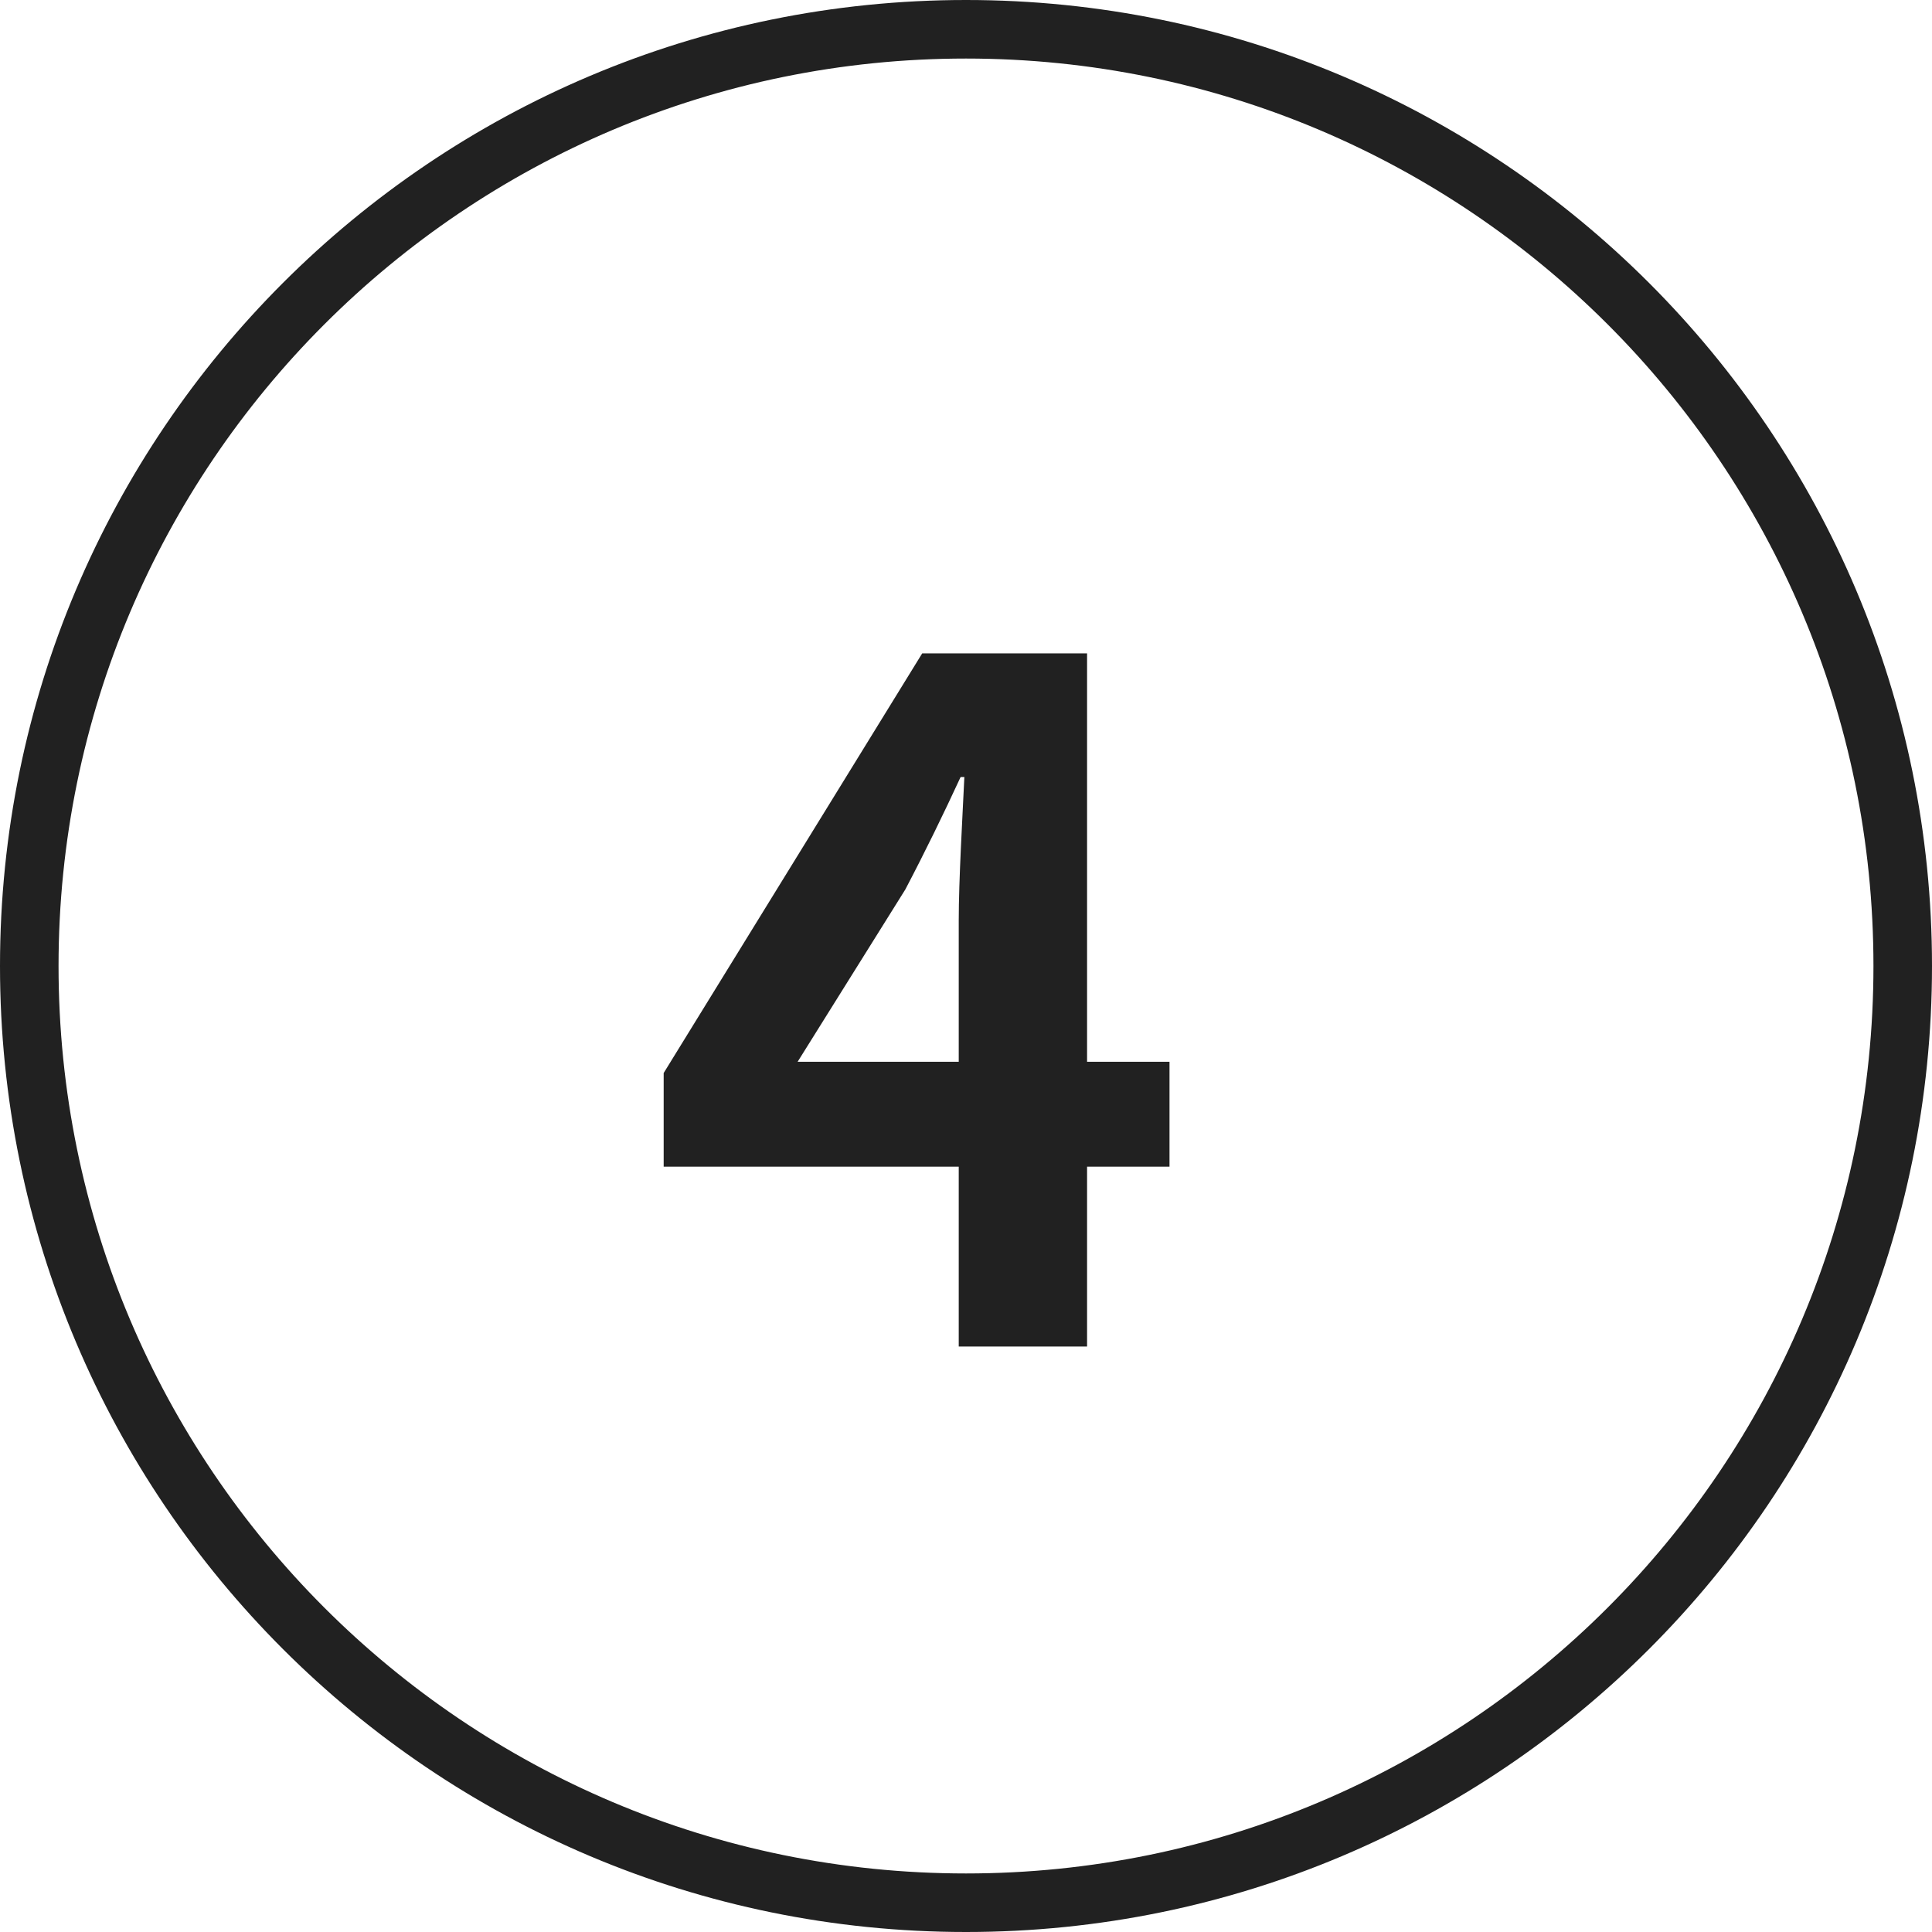
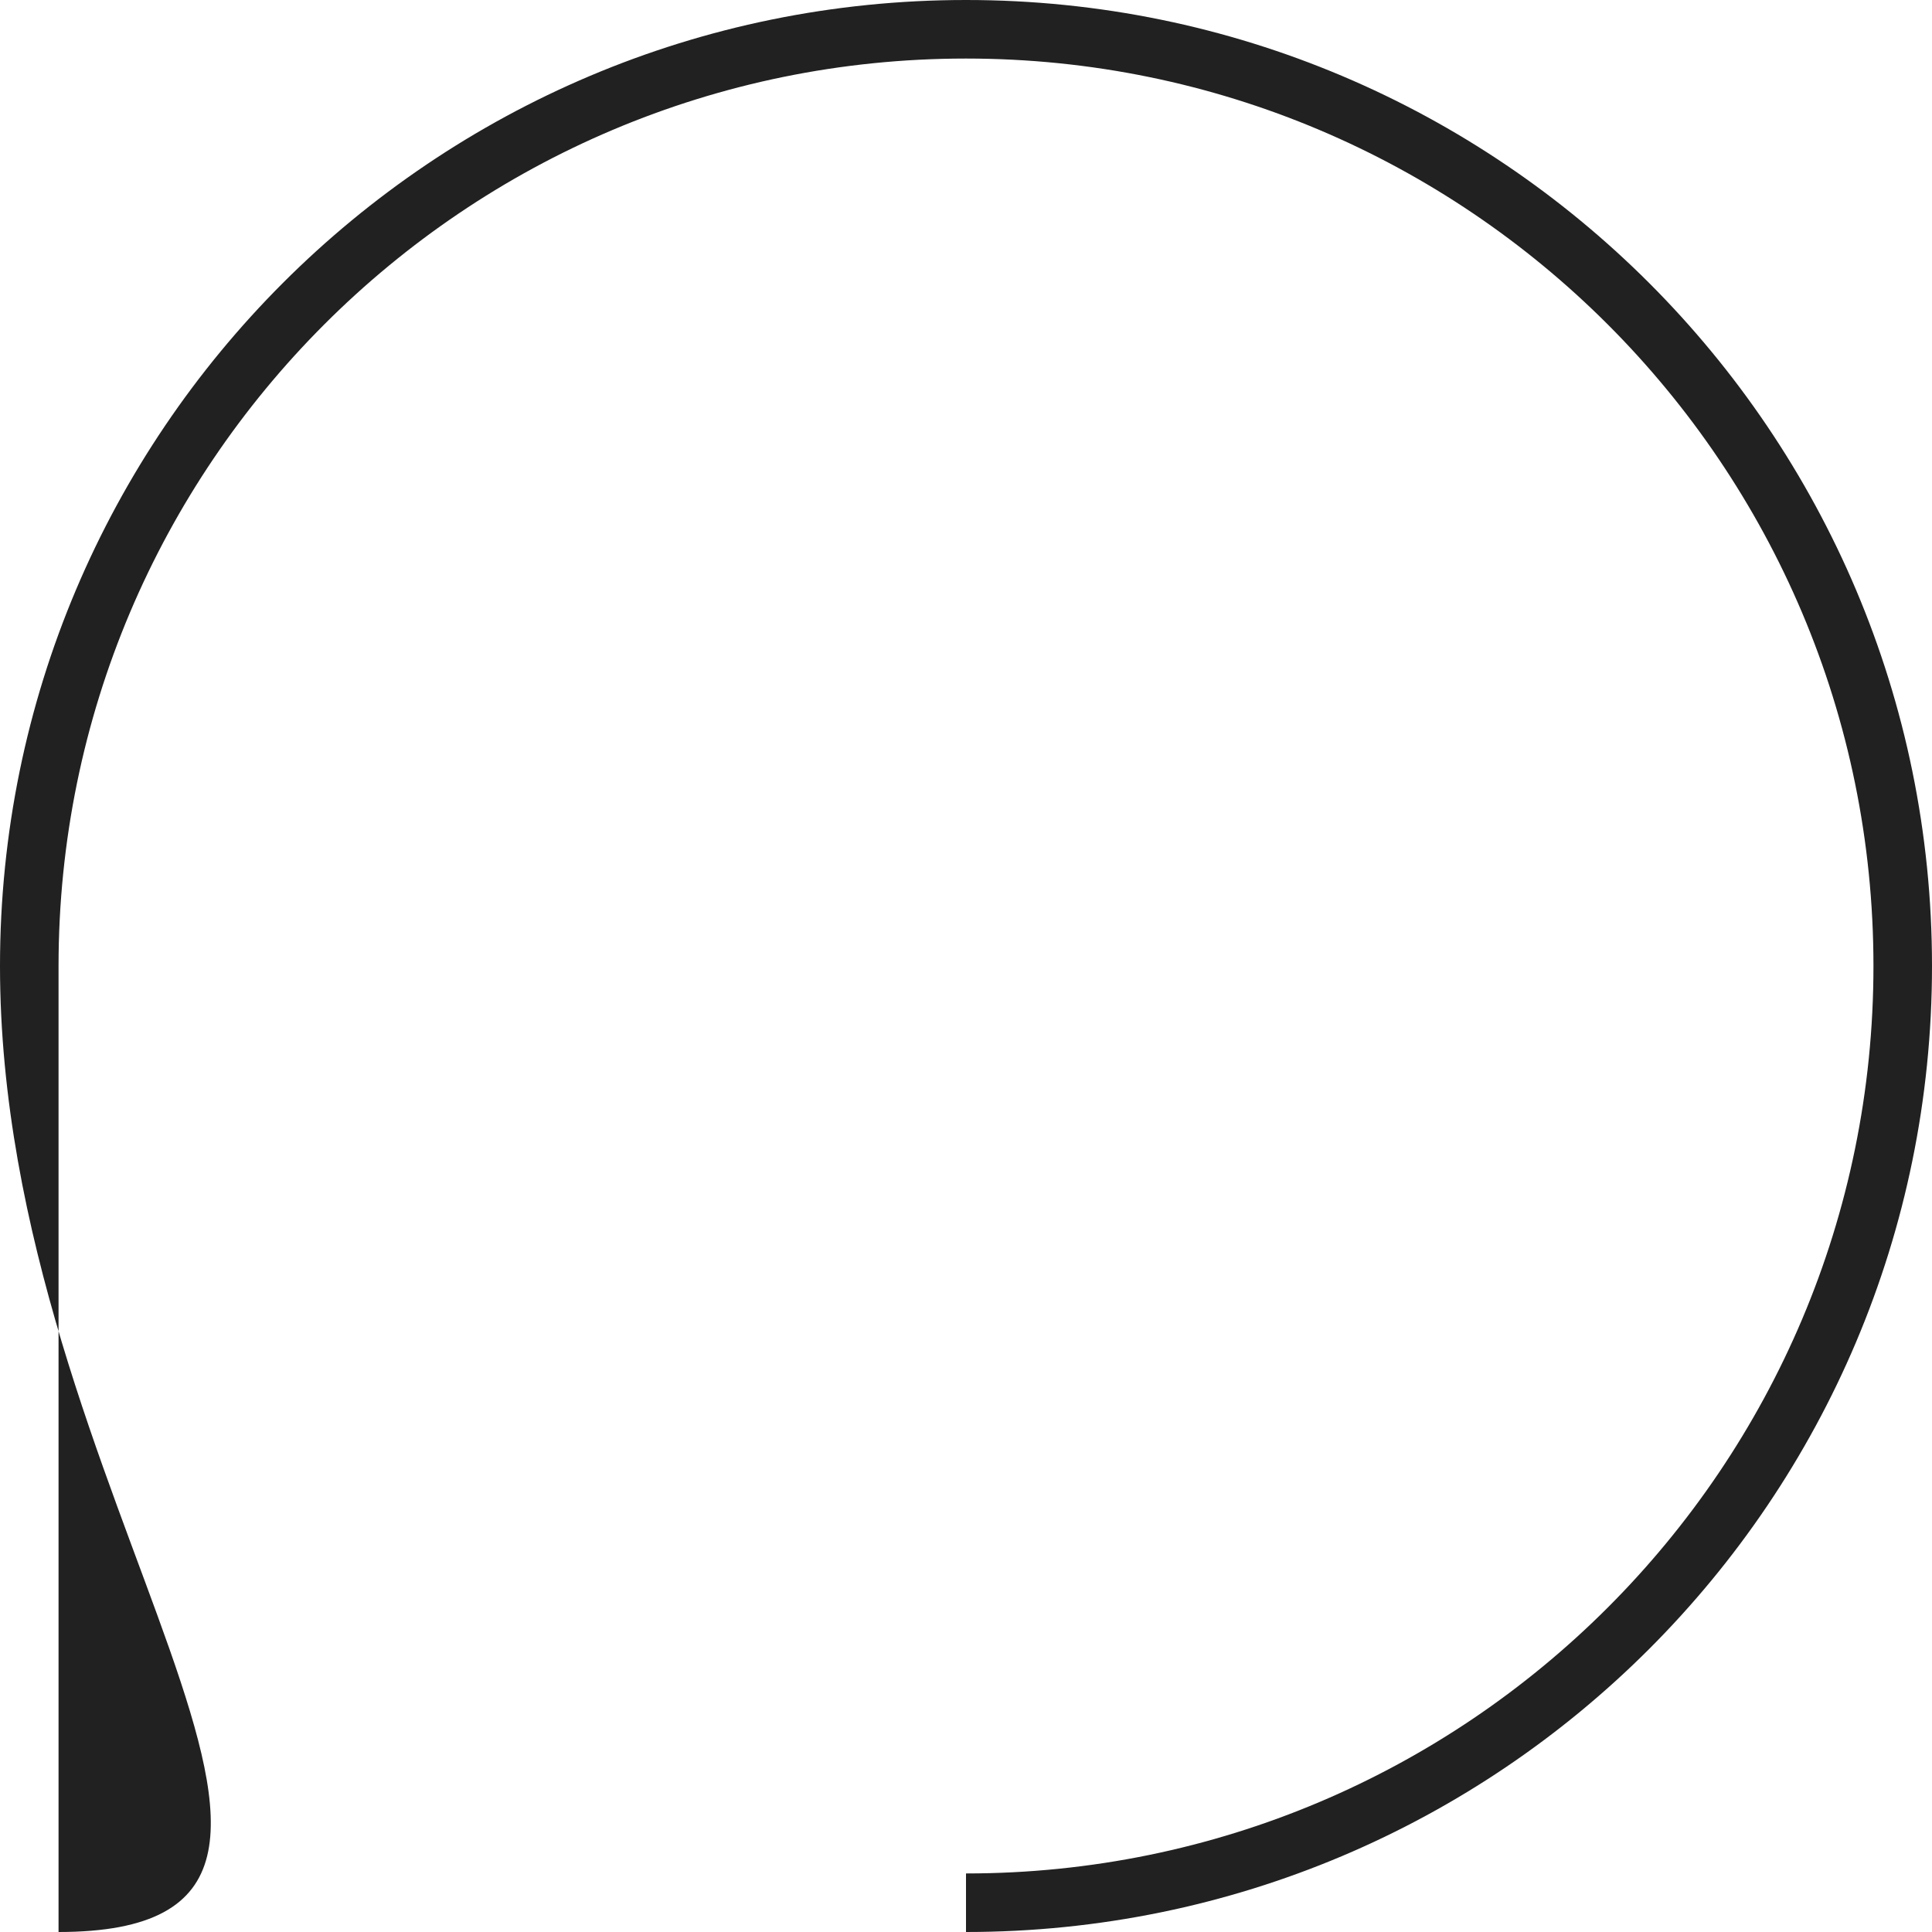
<svg xmlns="http://www.w3.org/2000/svg" width="33" height="33" viewBox="0 0 33 33" fill="none">
-   <path d="M32 16.5C32 7.94 25.06 1 16.5 1C7.94 1 1 7.94 1 16.5C1 25.06 7.94 32 16.5 32V33C7.387 33 0 25.613 0 16.5C0 7.387 7.387 0 16.5 0C25.613 0 33 7.387 33 16.5C33 25.613 25.613 33 16.5 33V32C25.06 32 32 25.06 32 16.5Z" fill="#212121" />
-   <path d="M13.624 18.136H16.376V15.72C16.376 15.032 16.44 13.96 16.472 13.272H16.408C16.12 13.896 15.8 14.552 15.464 15.192L13.624 18.136ZM19.976 18.136V19.928H18.568V23H16.376V19.928H11.336V18.328L15.752 11.16H18.568V18.136H19.976Z" fill="#212121" />
+   <path d="M32 16.5C32 7.94 25.06 1 16.5 1C7.94 1 1 7.94 1 16.5V33C7.387 33 0 25.613 0 16.5C0 7.387 7.387 0 16.5 0C25.613 0 33 7.387 33 16.5C33 25.613 25.613 33 16.5 33V32C25.06 32 32 25.06 32 16.5Z" fill="#212121" />
</svg>